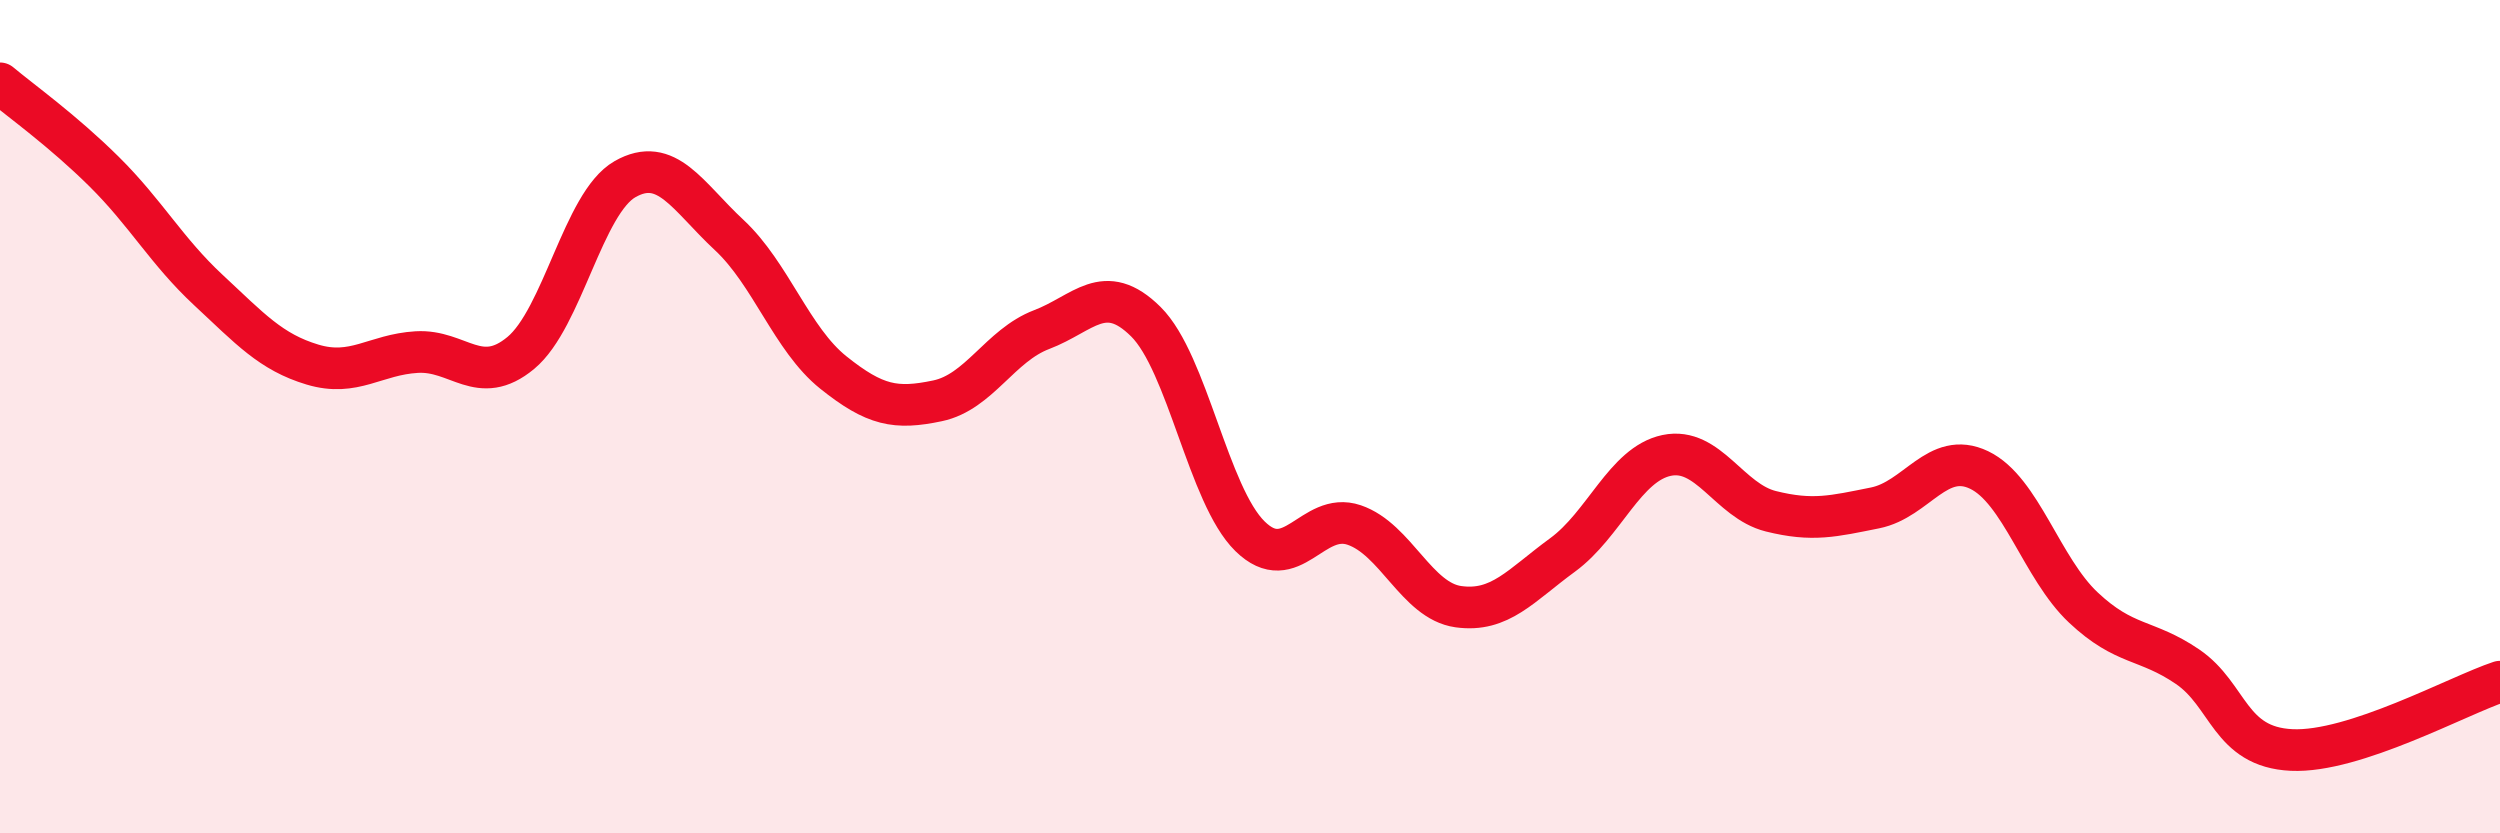
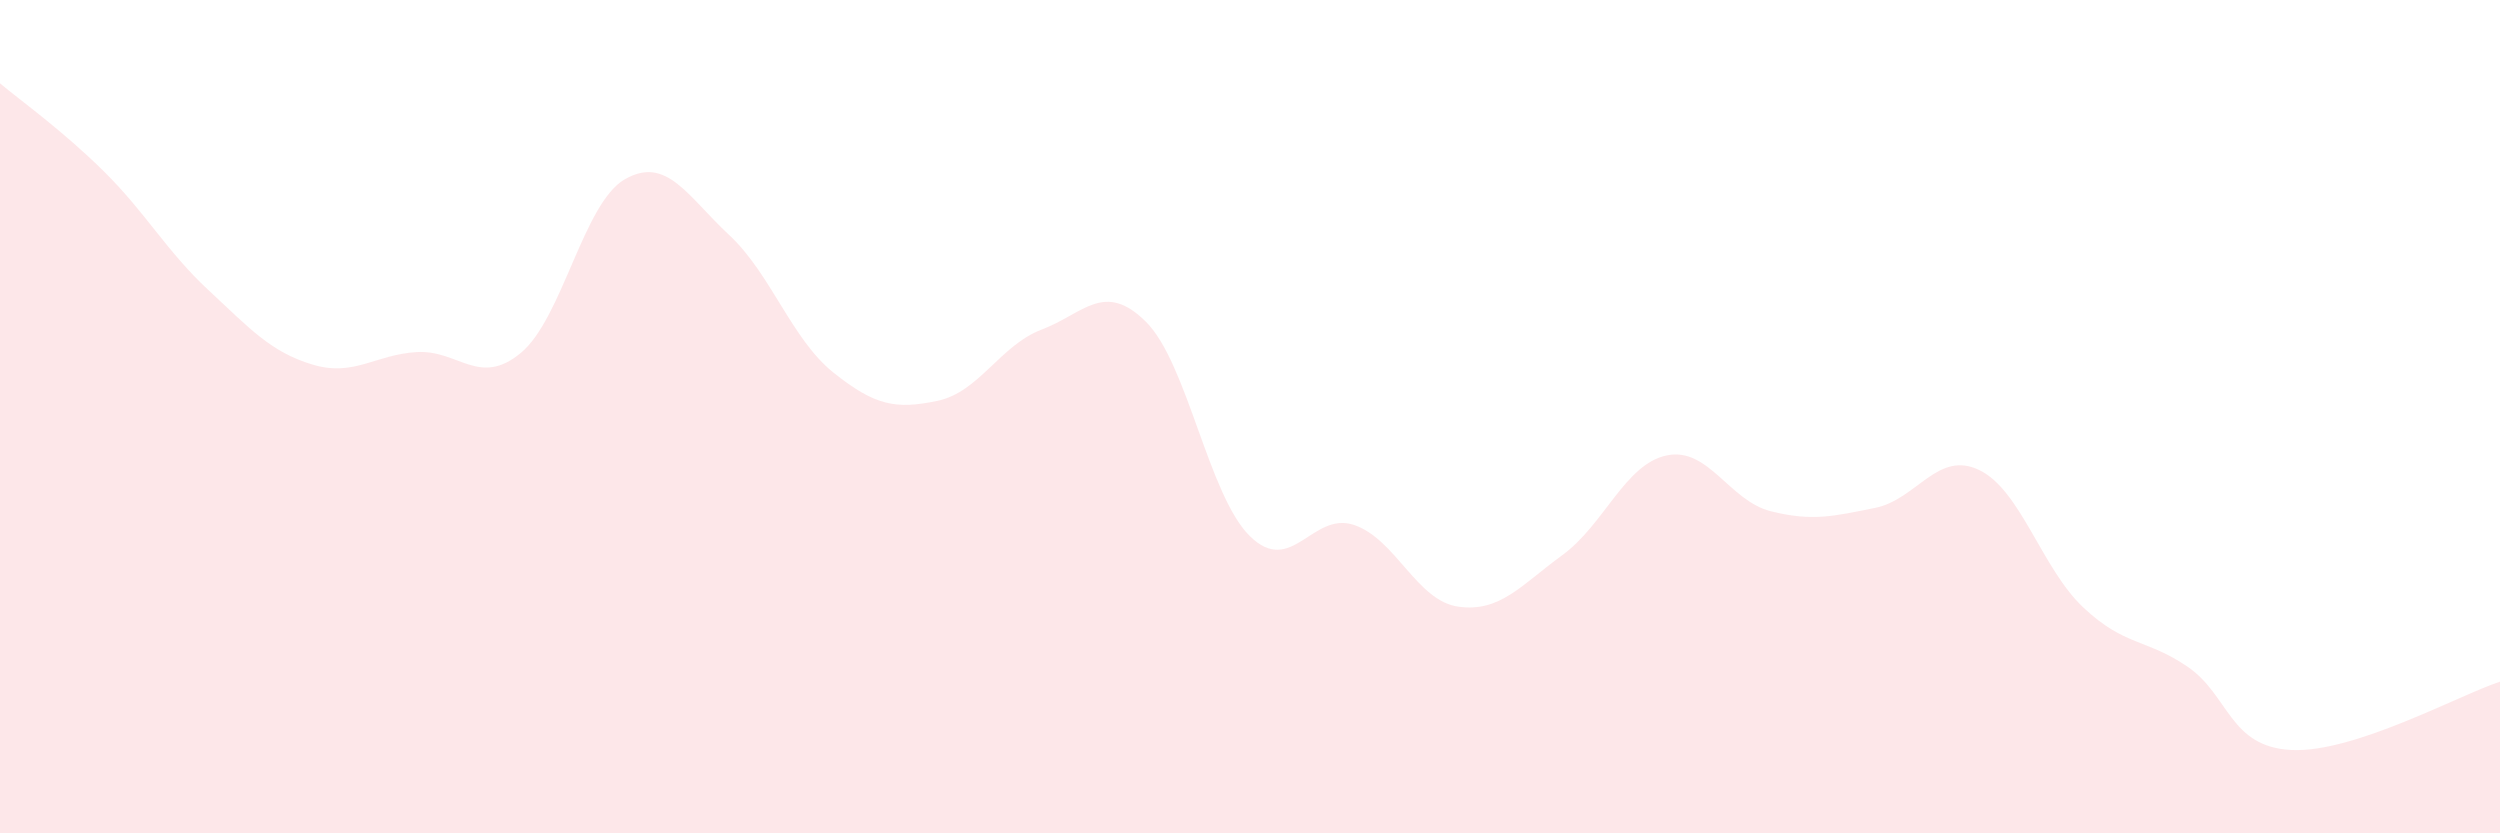
<svg xmlns="http://www.w3.org/2000/svg" width="60" height="20" viewBox="0 0 60 20">
  <path d="M 0,2 C 0.5,2.42 1.5,3.13 2.5,4.12 C 3.5,5.11 4,6.03 5,6.96 C 6,7.89 6.5,8.45 7.5,8.75 C 8.5,9.05 9,8.51 10,8.45 C 11,8.39 11.5,9.3 12.5,8.47 C 13.5,7.64 14,4.87 15,4.3 C 16,3.73 16.5,4.71 17.5,5.64 C 18.5,6.57 19,8.14 20,8.94 C 21,9.74 21.5,9.83 22.5,9.62 C 23.5,9.41 24,8.29 25,7.91 C 26,7.53 26.5,6.73 27.5,7.72 C 28.5,8.71 29,11.89 30,12.87 C 31,13.85 31.5,12.26 32.5,12.6 C 33.5,12.94 34,14.42 35,14.56 C 36,14.7 36.5,14.05 37.5,13.32 C 38.5,12.59 39,11.14 40,10.93 C 41,10.72 41.5,12.02 42.5,12.27 C 43.5,12.52 44,12.39 45,12.19 C 46,11.99 46.5,10.8 47.5,11.28 C 48.5,11.76 49,13.64 50,14.58 C 51,15.52 51.5,15.32 52.5,16 C 53.5,16.68 53.5,17.93 55,18 C 56.5,18.07 59,16.69 60,16.36L60 20L0 20Z" fill="#EB0A25" opacity="0.1" stroke-linecap="round" stroke-linejoin="round" />
-   <path d="M 0,2 C 0.5,2.42 1.5,3.13 2.5,4.12 C 3.5,5.11 4,6.03 5,6.96 C 6,7.89 6.5,8.45 7.5,8.75 C 8.5,9.05 9,8.51 10,8.45 C 11,8.39 11.5,9.3 12.5,8.47 C 13.5,7.64 14,4.87 15,4.3 C 16,3.73 16.5,4.71 17.5,5.64 C 18.5,6.57 19,8.14 20,8.94 C 21,9.74 21.5,9.83 22.5,9.62 C 23.5,9.41 24,8.29 25,7.91 C 26,7.53 26.5,6.73 27.5,7.72 C 28.5,8.71 29,11.89 30,12.87 C 31,13.85 31.5,12.26 32.5,12.6 C 33.5,12.94 34,14.42 35,14.56 C 36,14.7 36.5,14.05 37.5,13.32 C 38.5,12.59 39,11.14 40,10.93 C 41,10.72 41.5,12.02 42.5,12.27 C 43.5,12.52 44,12.39 45,12.19 C 46,11.99 46.5,10.8 47.5,11.28 C 48.5,11.76 49,13.64 50,14.58 C 51,15.52 51.5,15.32 52.5,16 C 53.5,16.68 53.5,17.93 55,18 C 56.5,18.07 59,16.69 60,16.36" stroke="#EB0A25" stroke-width="1" fill="none" stroke-linecap="round" stroke-linejoin="round" />
</svg>